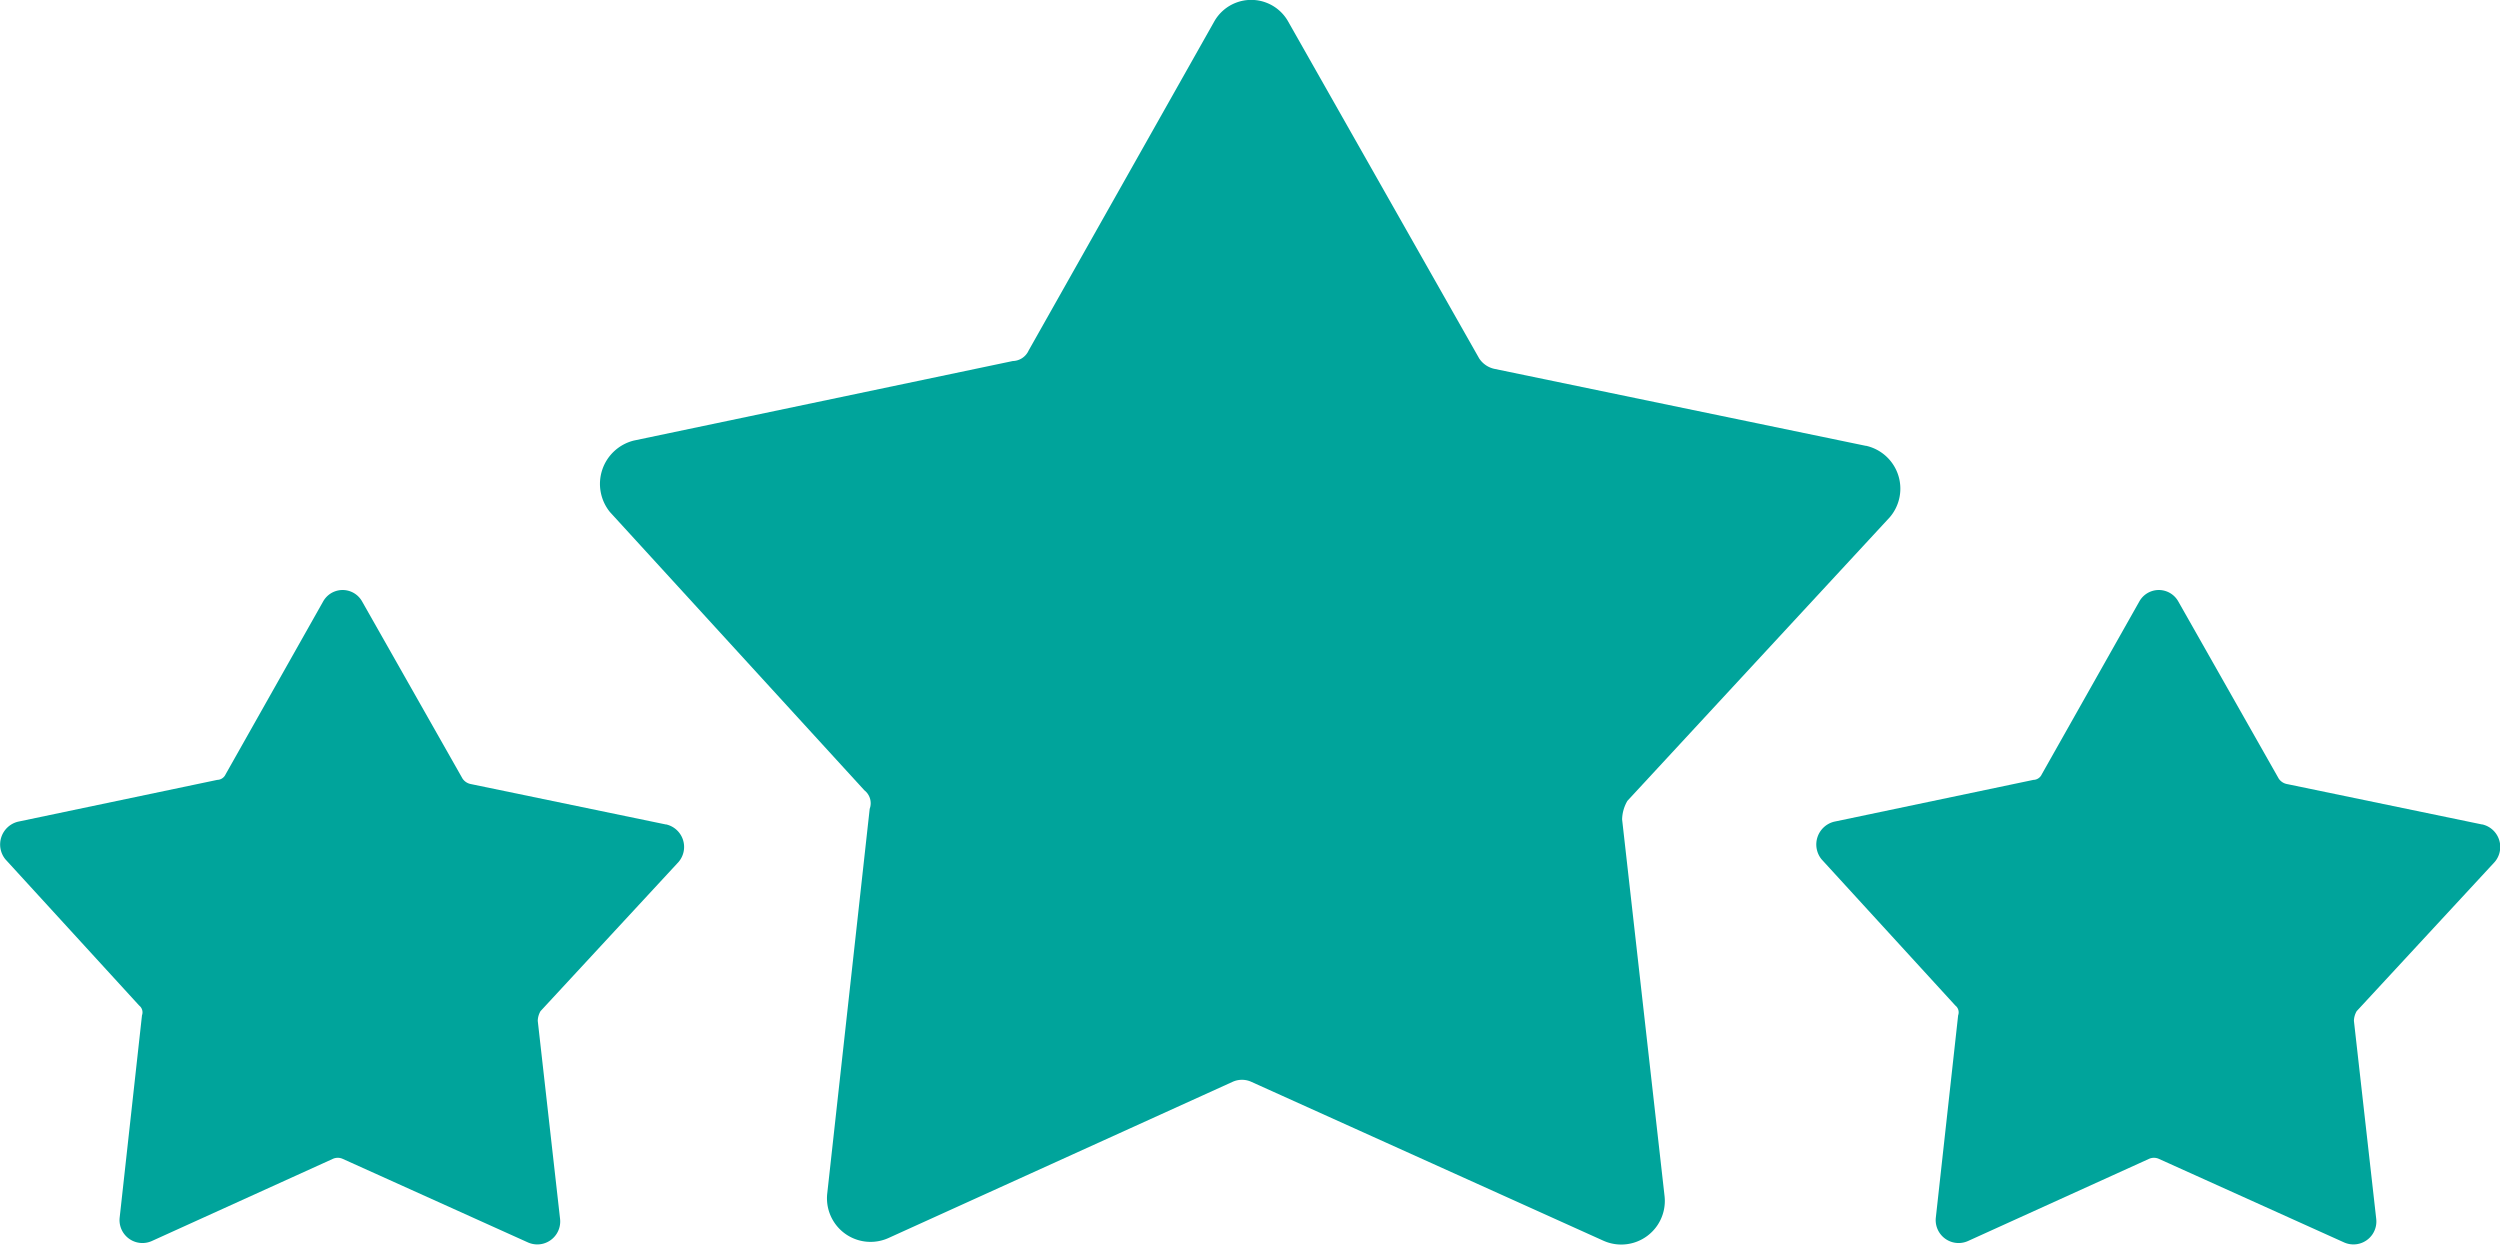
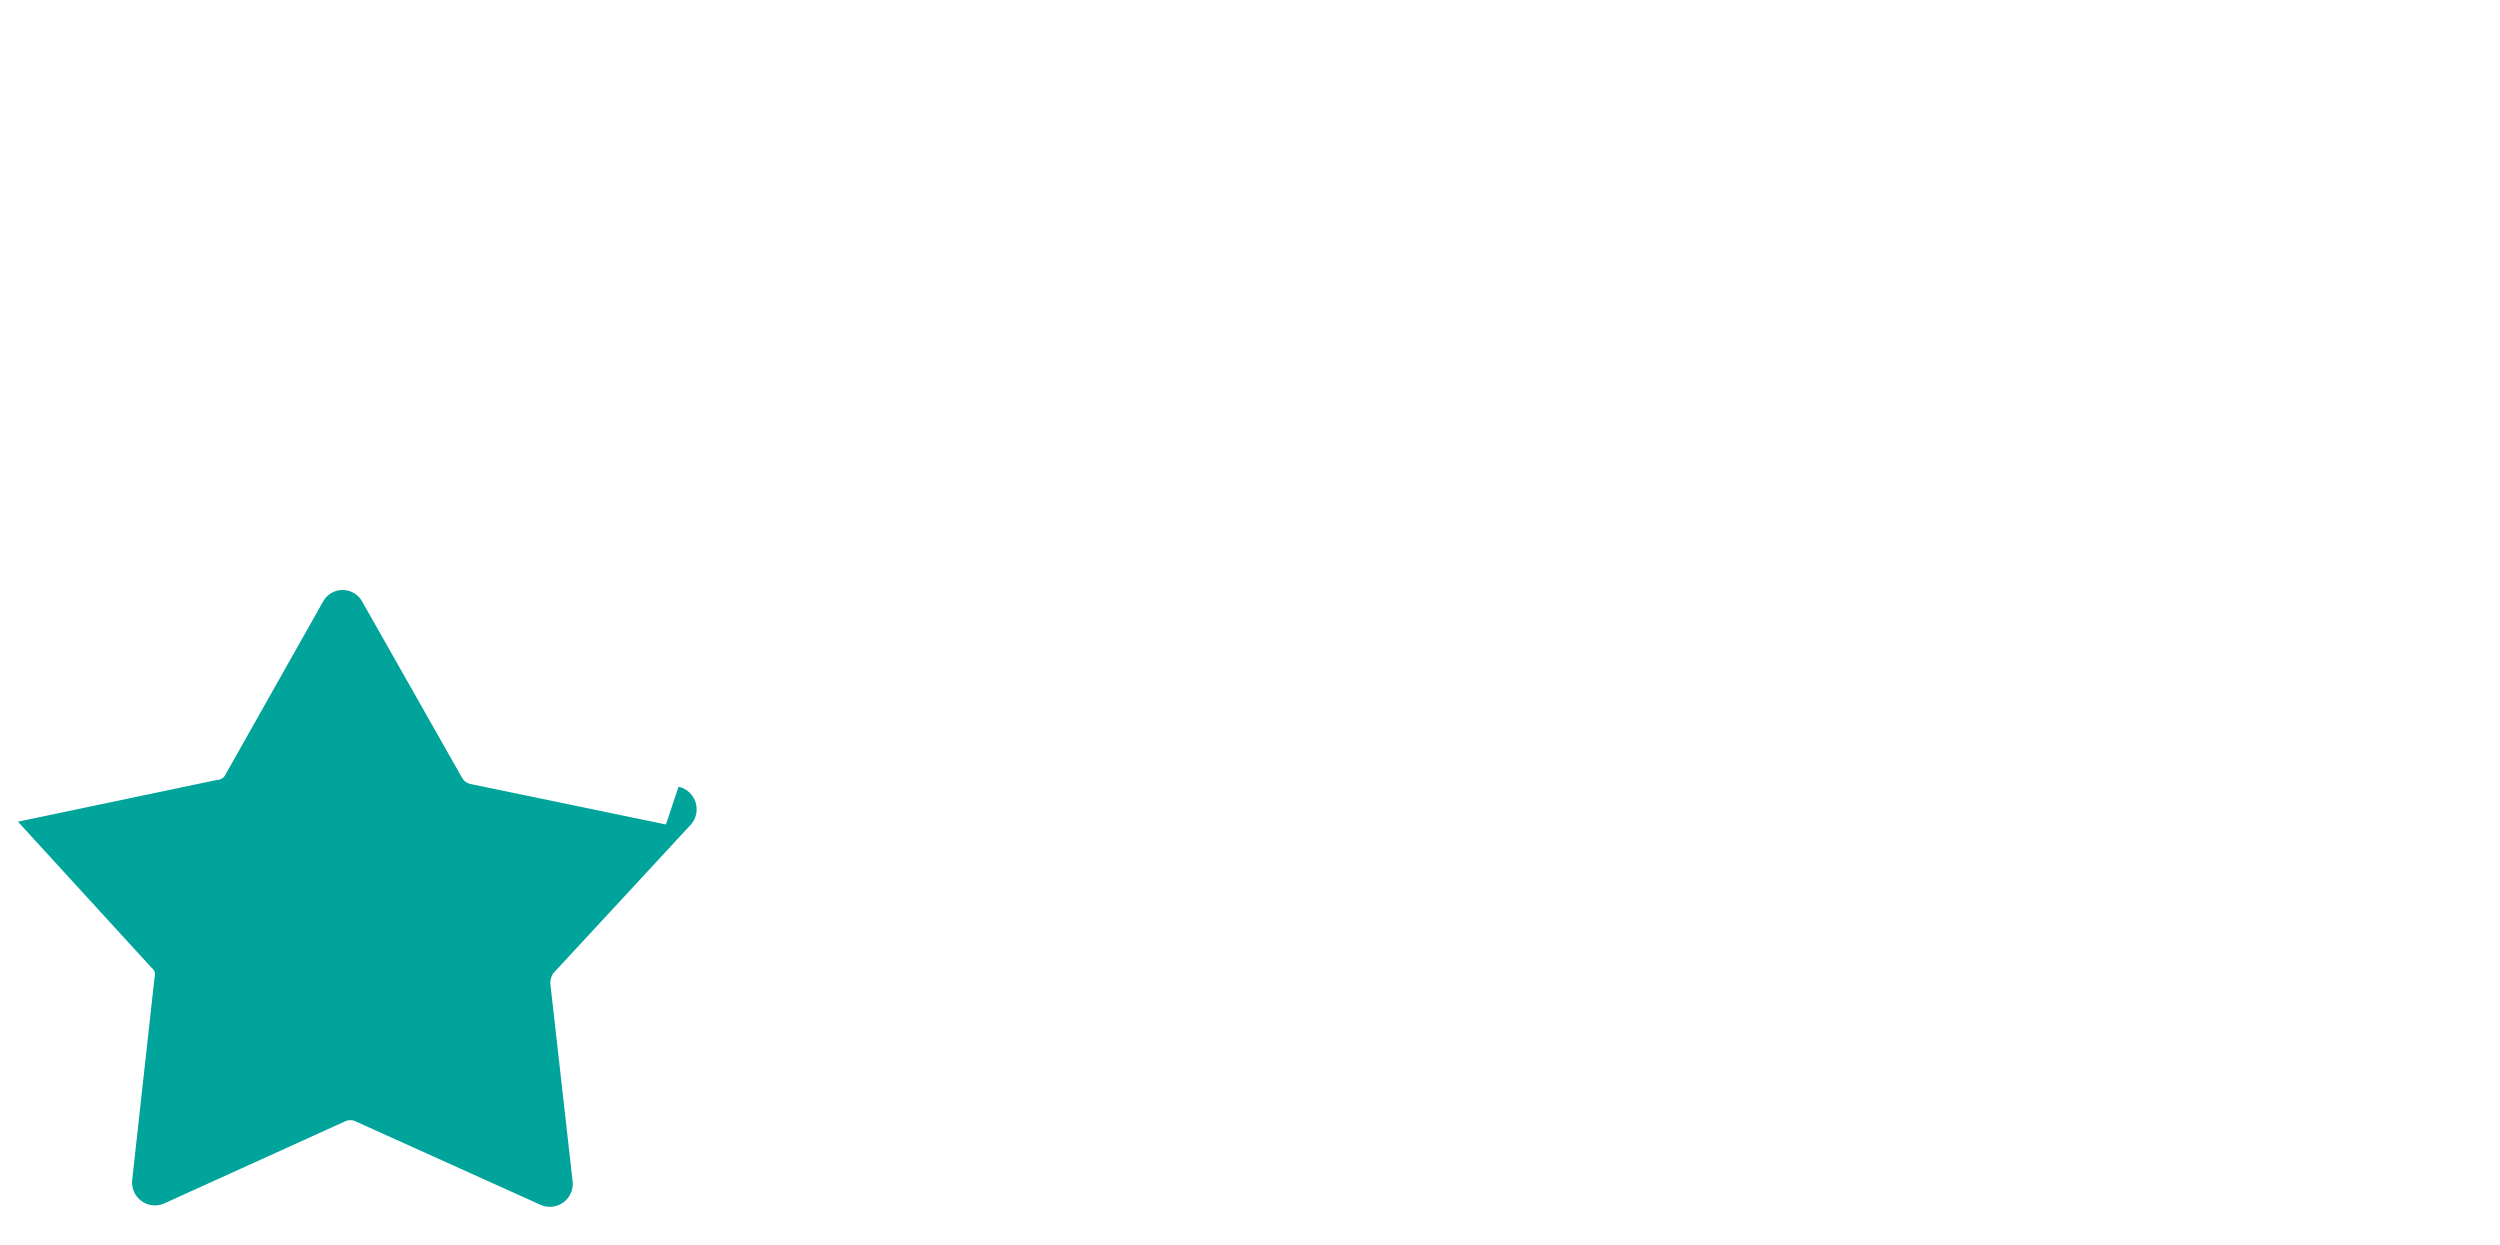
<svg xmlns="http://www.w3.org/2000/svg" id="Groupe_21078" data-name="Groupe 21078" width="104.29" height="51.916" viewBox="0 0 104.29 51.916">
  <defs>
    <clipPath id="clip-path">
      <rect id="Rectangle_692" data-name="Rectangle 692" width="104.29" height="51.916" fill="#00a49b" />
    </clipPath>
  </defs>
  <g id="Groupe_21076" data-name="Groupe 21076" clip-path="url(#clip-path)">
-     <path id="Tracé_29164" data-name="Tracé 29164" d="M110.948,18.6,95.473,15.393a1.016,1.016,0,0,1-.663-.442L86.85.912a1.769,1.769,0,0,0-3.1,0L76.017,14.619a.747.747,0,0,1-.663.442L59.547,18.378a1.863,1.863,0,0,0-.995,2.985L69.164,32.969a.684.684,0,0,1,.221.774L67.616,49.771a1.818,1.818,0,0,0,2.542,1.879l14.37-6.522a.944.944,0,0,1,.774,0L100,51.761a1.818,1.818,0,0,0,2.542-1.879l-1.769-15.7a1.6,1.6,0,0,1,.221-.774l10.943-11.828a1.833,1.833,0,0,0-.995-2.985" transform="translate(-33.105 0)" fill="#00a49b" />
-     <path id="Tracé_29165" data-name="Tracé 29165" d="M203.8,66.966l-8.139-1.686a.534.534,0,0,1-.349-.232l-4.186-7.383a.93.93,0,0,0-1.628,0l-4.069,7.209a.392.392,0,0,1-.349.232l-8.313,1.744a.98.98,0,0,0-.523,1.57l5.581,6.1a.36.36,0,0,1,.116.407l-.93,8.429a.956.956,0,0,0,1.337.988l7.557-3.43a.5.5,0,0,1,.407,0l7.732,3.488a.956.956,0,0,0,1.337-.988l-.93-8.255a.843.843,0,0,1,.116-.407l5.755-6.22a.964.964,0,0,0-.523-1.57" transform="translate(-100.255 -32.572)" fill="#00a49b" />
-     <path id="Tracé_29166" data-name="Tracé 29166" d="M27.781,66.966l-8.139-1.686a.534.534,0,0,1-.349-.232l-4.186-7.383a.93.93,0,0,0-1.628,0L9.411,64.874a.392.392,0,0,1-.349.232L.749,66.85a.98.98,0,0,0-.523,1.57l5.581,6.1a.36.36,0,0,1,.116.407l-.93,8.429a.956.956,0,0,0,1.337.988l7.557-3.43a.5.5,0,0,1,.407,0l7.732,3.488a.956.956,0,0,0,1.337-.988l-.93-8.255a.843.843,0,0,1,.116-.407l5.756-6.22a.964.964,0,0,0-.523-1.57" transform="translate(0 -32.572)" fill="#00a49b" />
+     <path id="Tracé_29166" data-name="Tracé 29166" d="M27.781,66.966l-8.139-1.686a.534.534,0,0,1-.349-.232l-4.186-7.383a.93.93,0,0,0-1.628,0L9.411,64.874a.392.392,0,0,1-.349.232L.749,66.85l5.581,6.1a.36.36,0,0,1,.116.407l-.93,8.429a.956.956,0,0,0,1.337.988l7.557-3.43a.5.5,0,0,1,.407,0l7.732,3.488a.956.956,0,0,0,1.337-.988l-.93-8.255a.843.843,0,0,1,.116-.407l5.756-6.22a.964.964,0,0,0-.523-1.57" transform="translate(0 -32.572)" fill="#00a49b" />
  </g>
</svg>